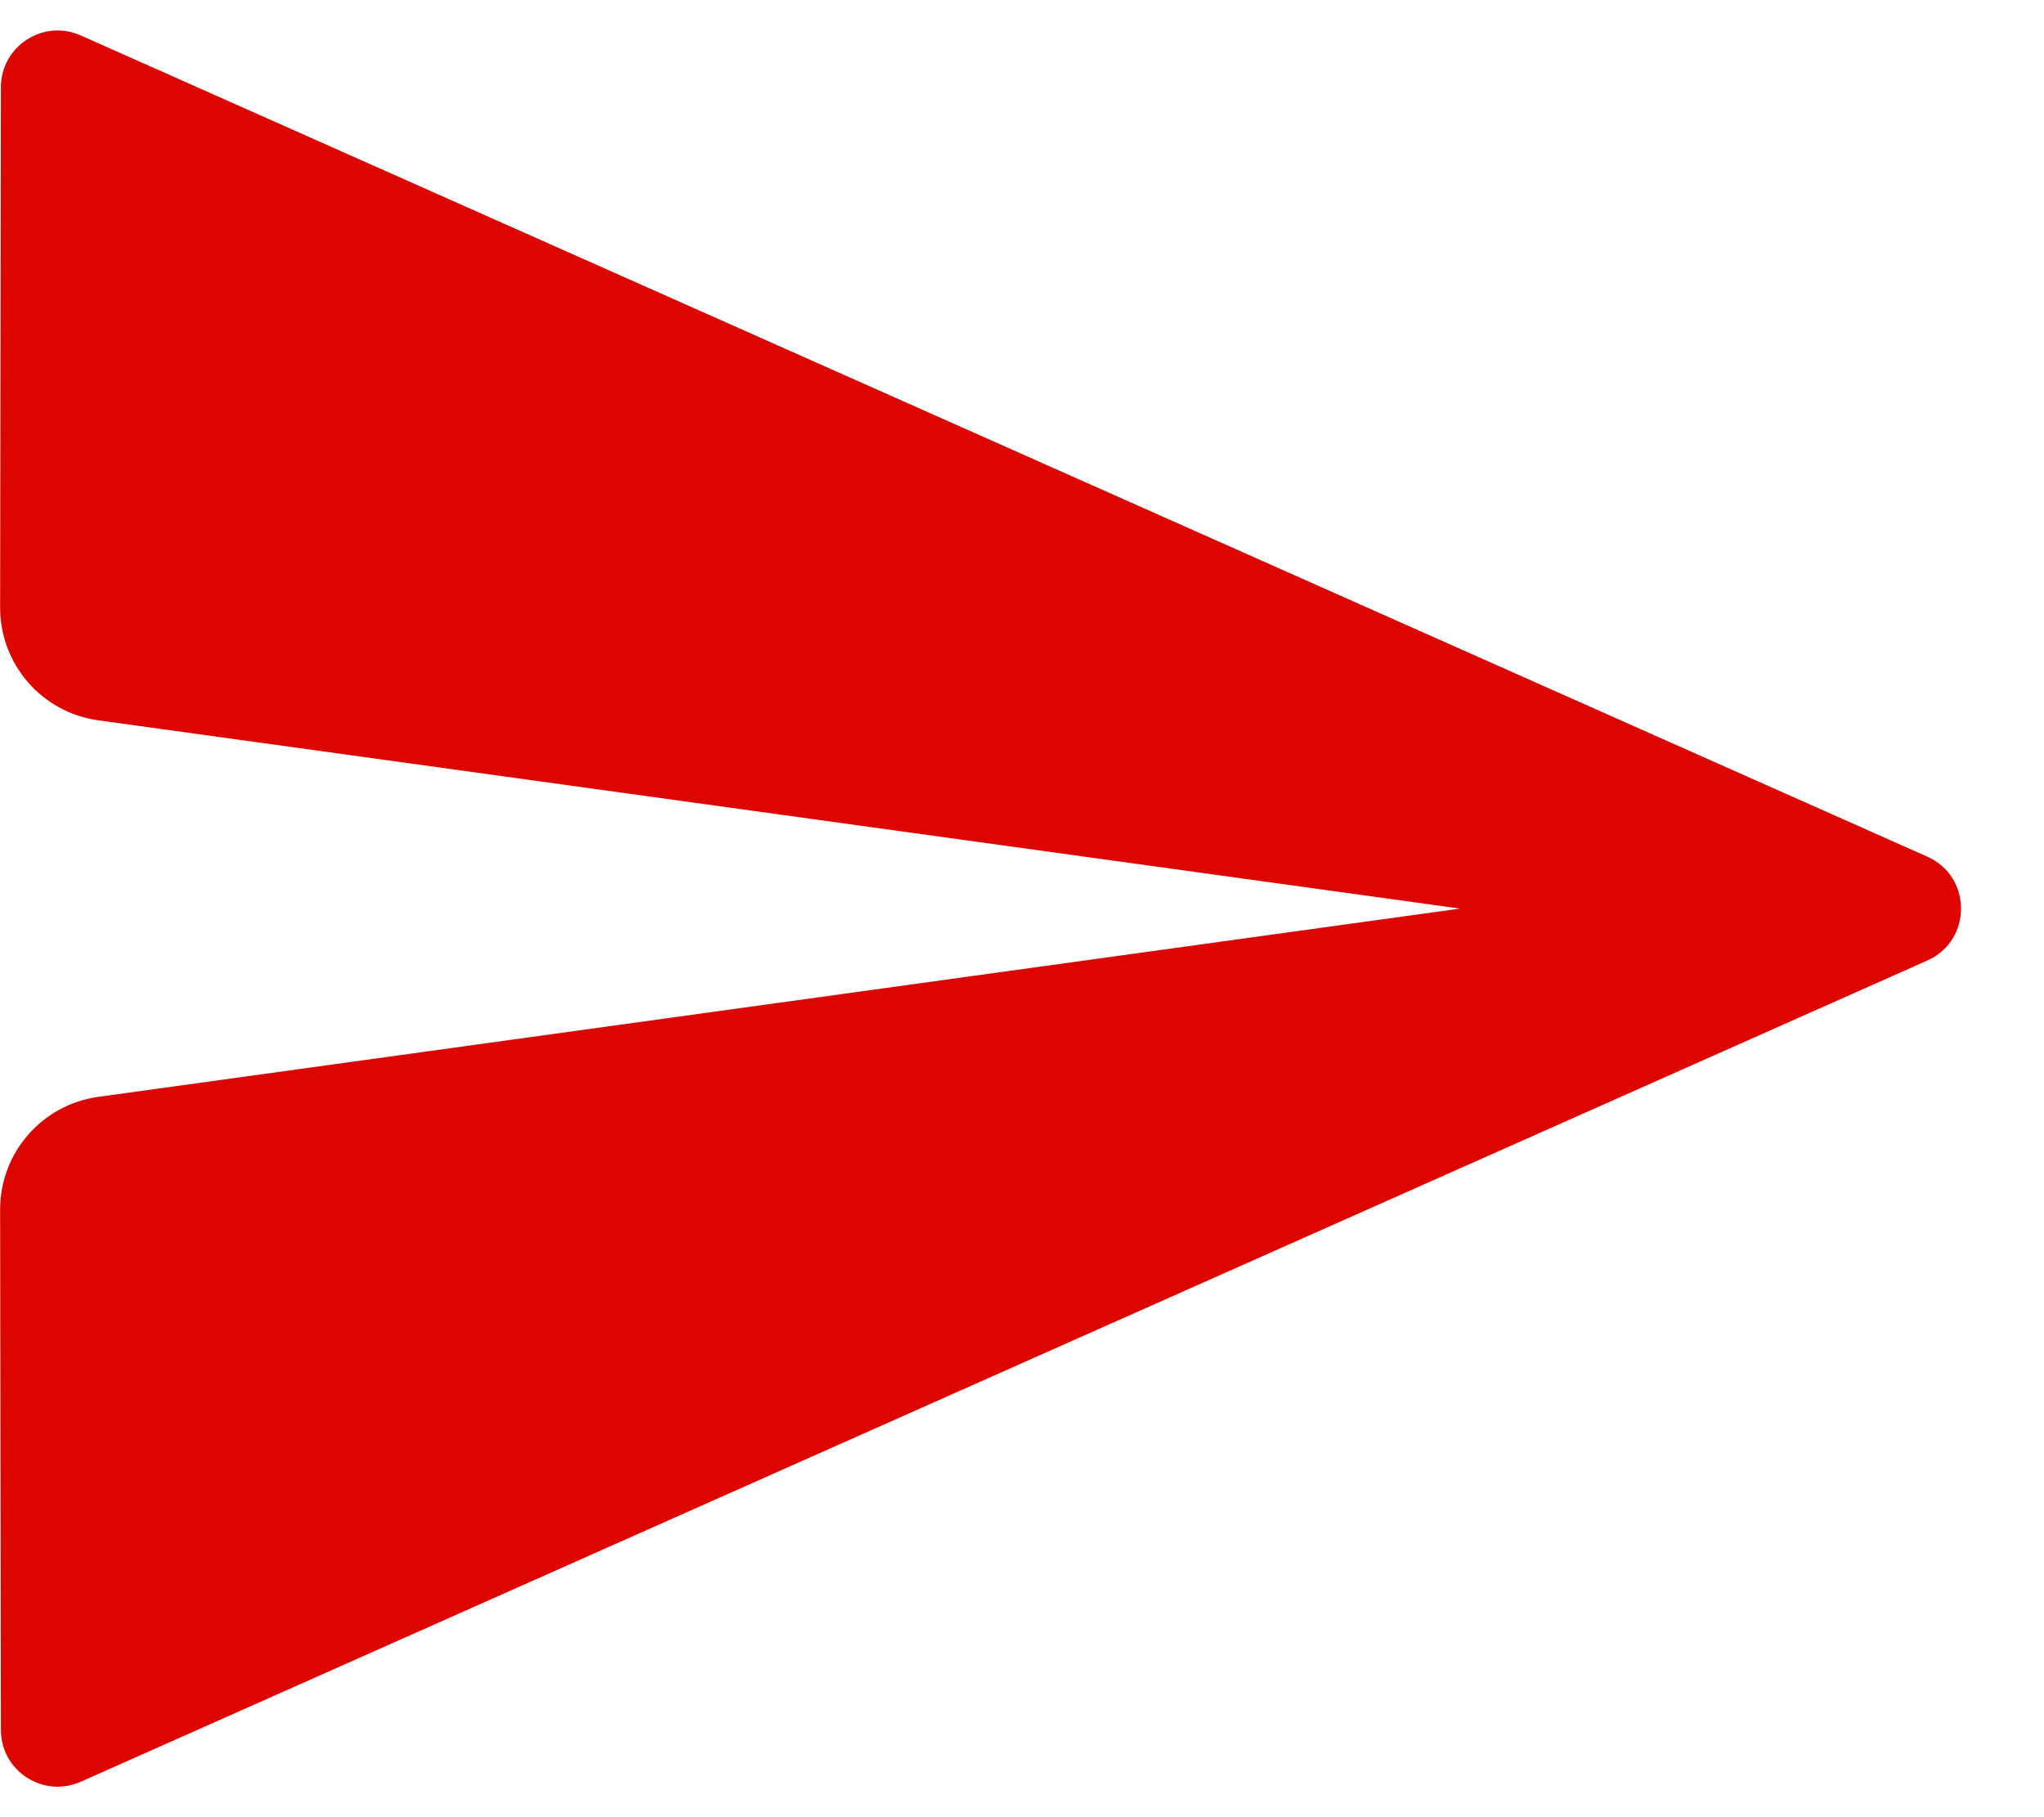
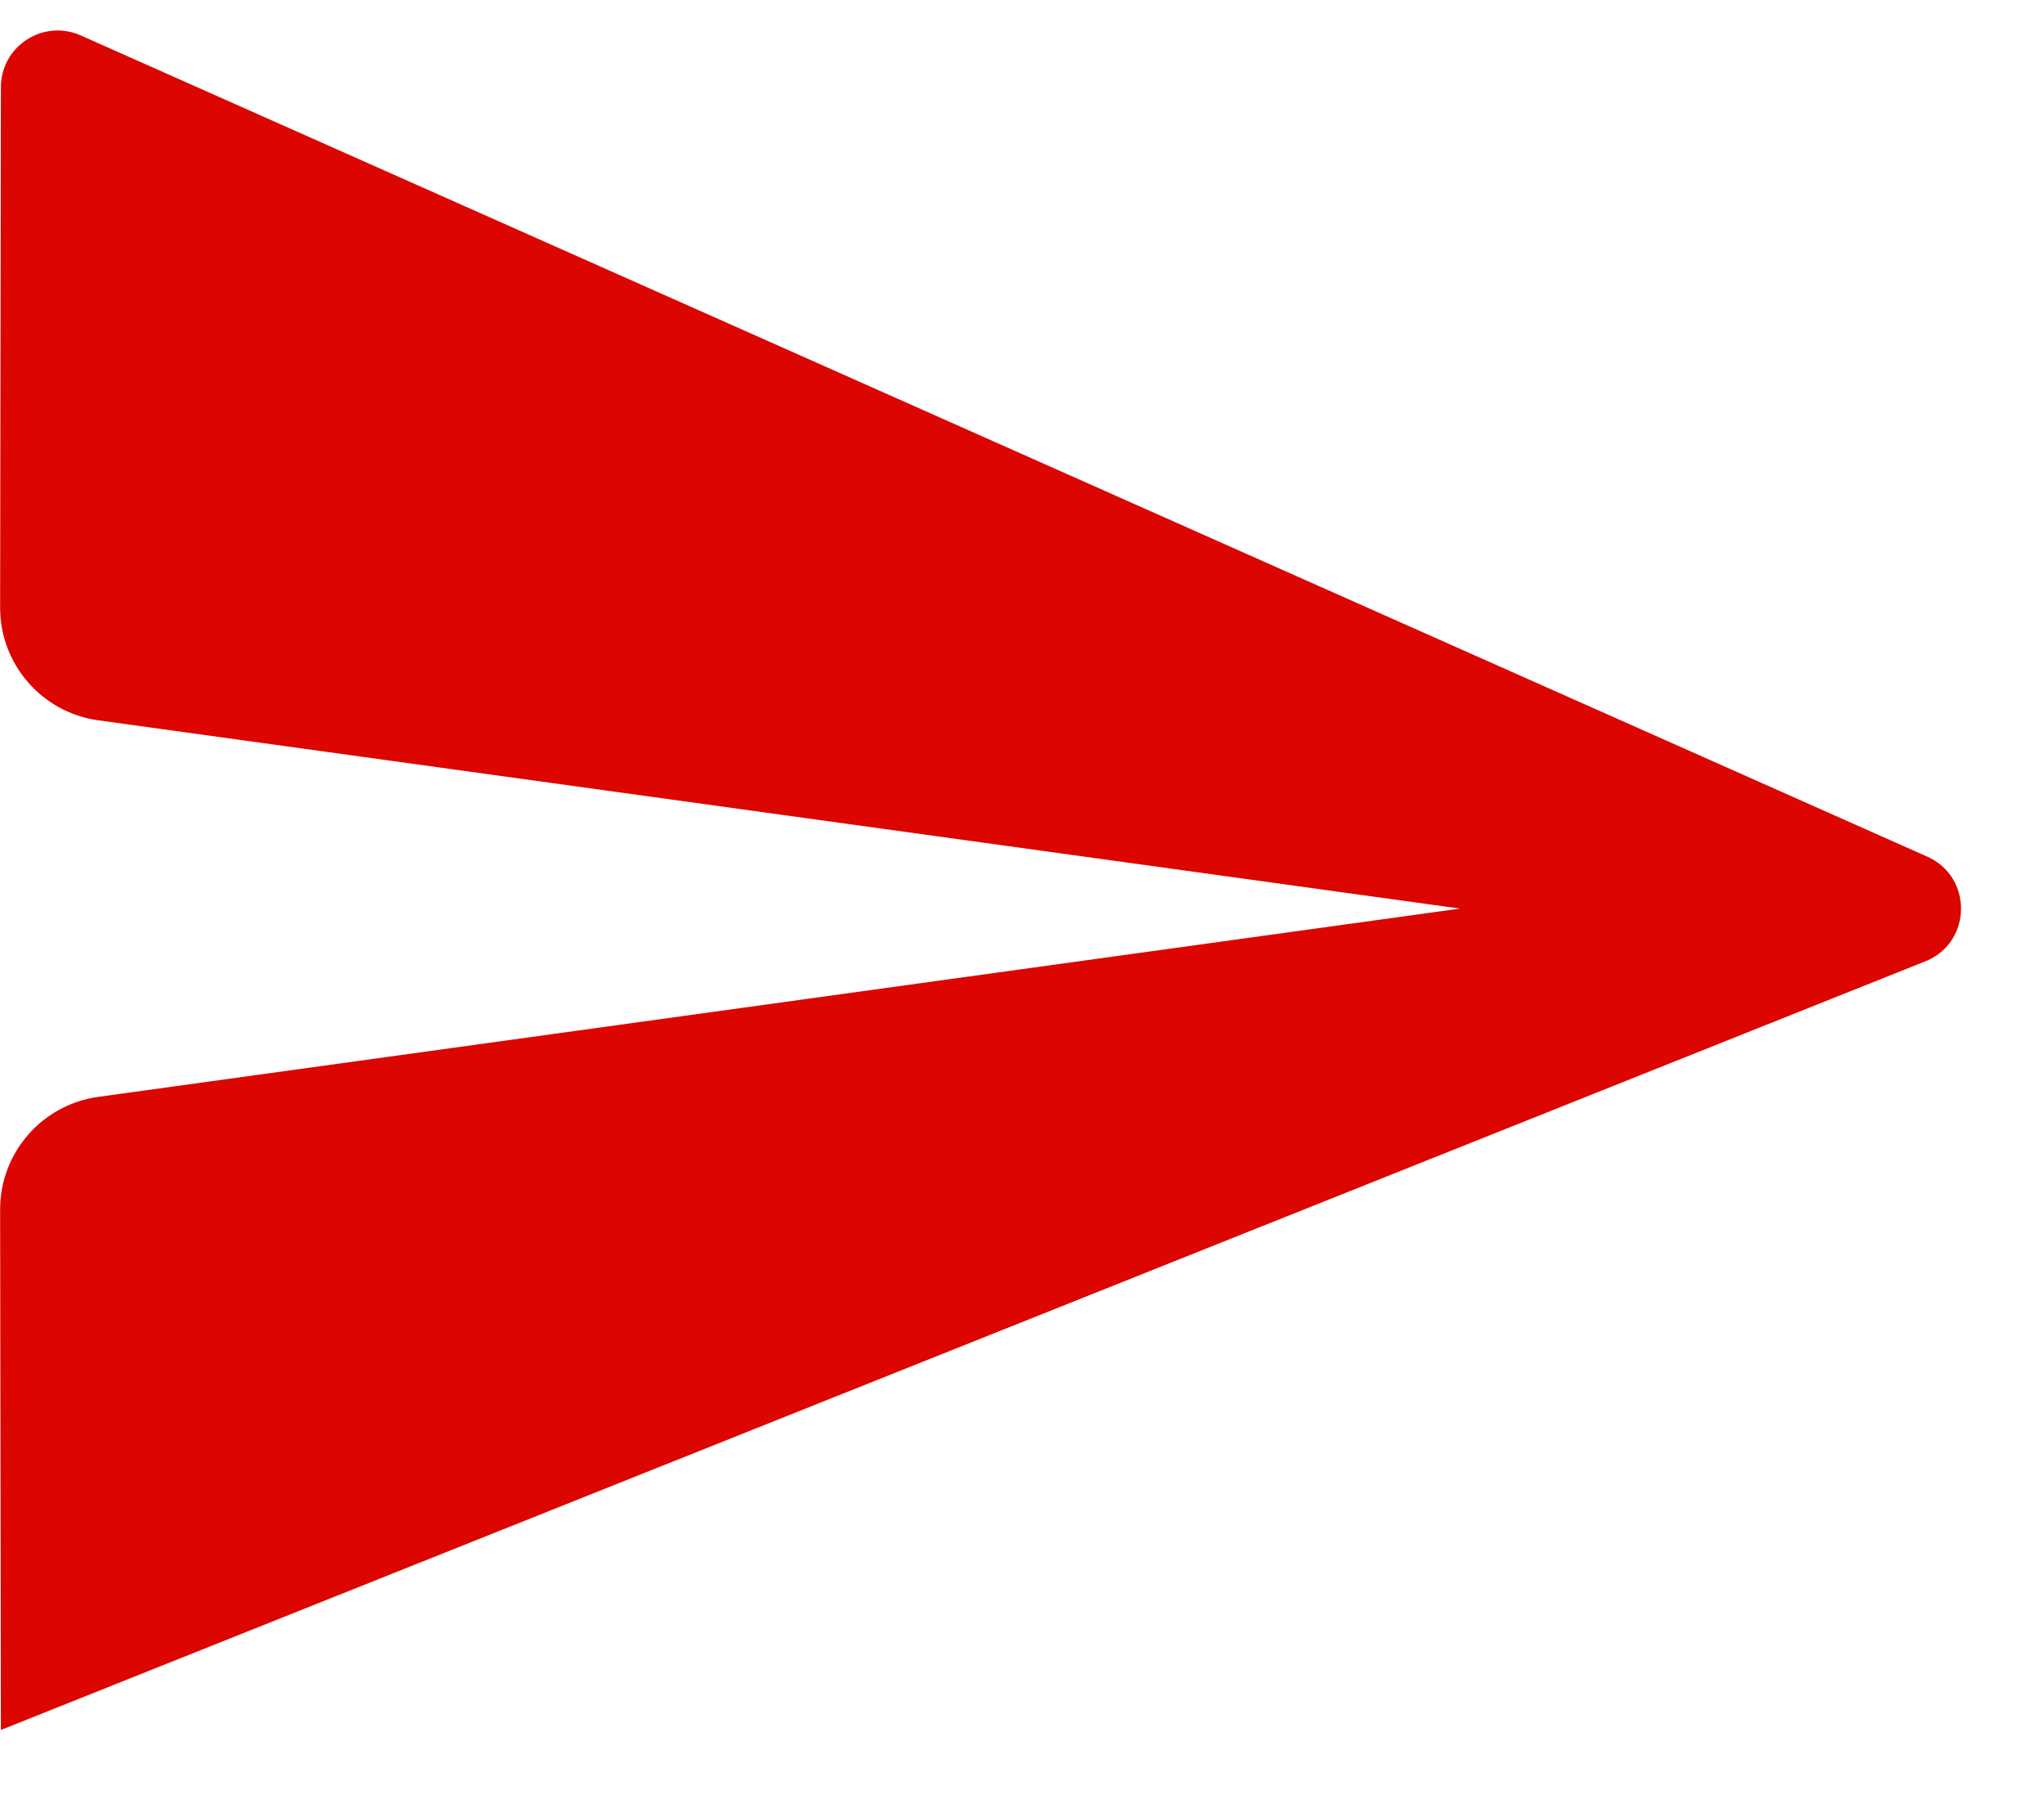
<svg xmlns="http://www.w3.org/2000/svg" width="18" height="16" viewBox="0 0 18 16" fill="none">
-   <path d="M0.008 15.232C0.008 15.593 0.38 15.835 0.711 15.688L16.973 8.457C17.368 8.281 17.368 7.719 16.973 7.543L0.711 0.312C0.38 0.165 0.008 0.407 0.008 0.768L0.001 5.35C0.001 5.85 0.369 6.273 0.864 6.342L12.857 8L0.864 9.658C0.369 9.727 0.001 10.15 0.001 10.65L0.008 15.232Z" fill="#DC0500" />
+   <path d="M0.008 15.232L16.973 8.457C17.368 8.281 17.368 7.719 16.973 7.543L0.711 0.312C0.38 0.165 0.008 0.407 0.008 0.768L0.001 5.35C0.001 5.85 0.369 6.273 0.864 6.342L12.857 8L0.864 9.658C0.369 9.727 0.001 10.15 0.001 10.65L0.008 15.232Z" fill="#DC0500" />
</svg>